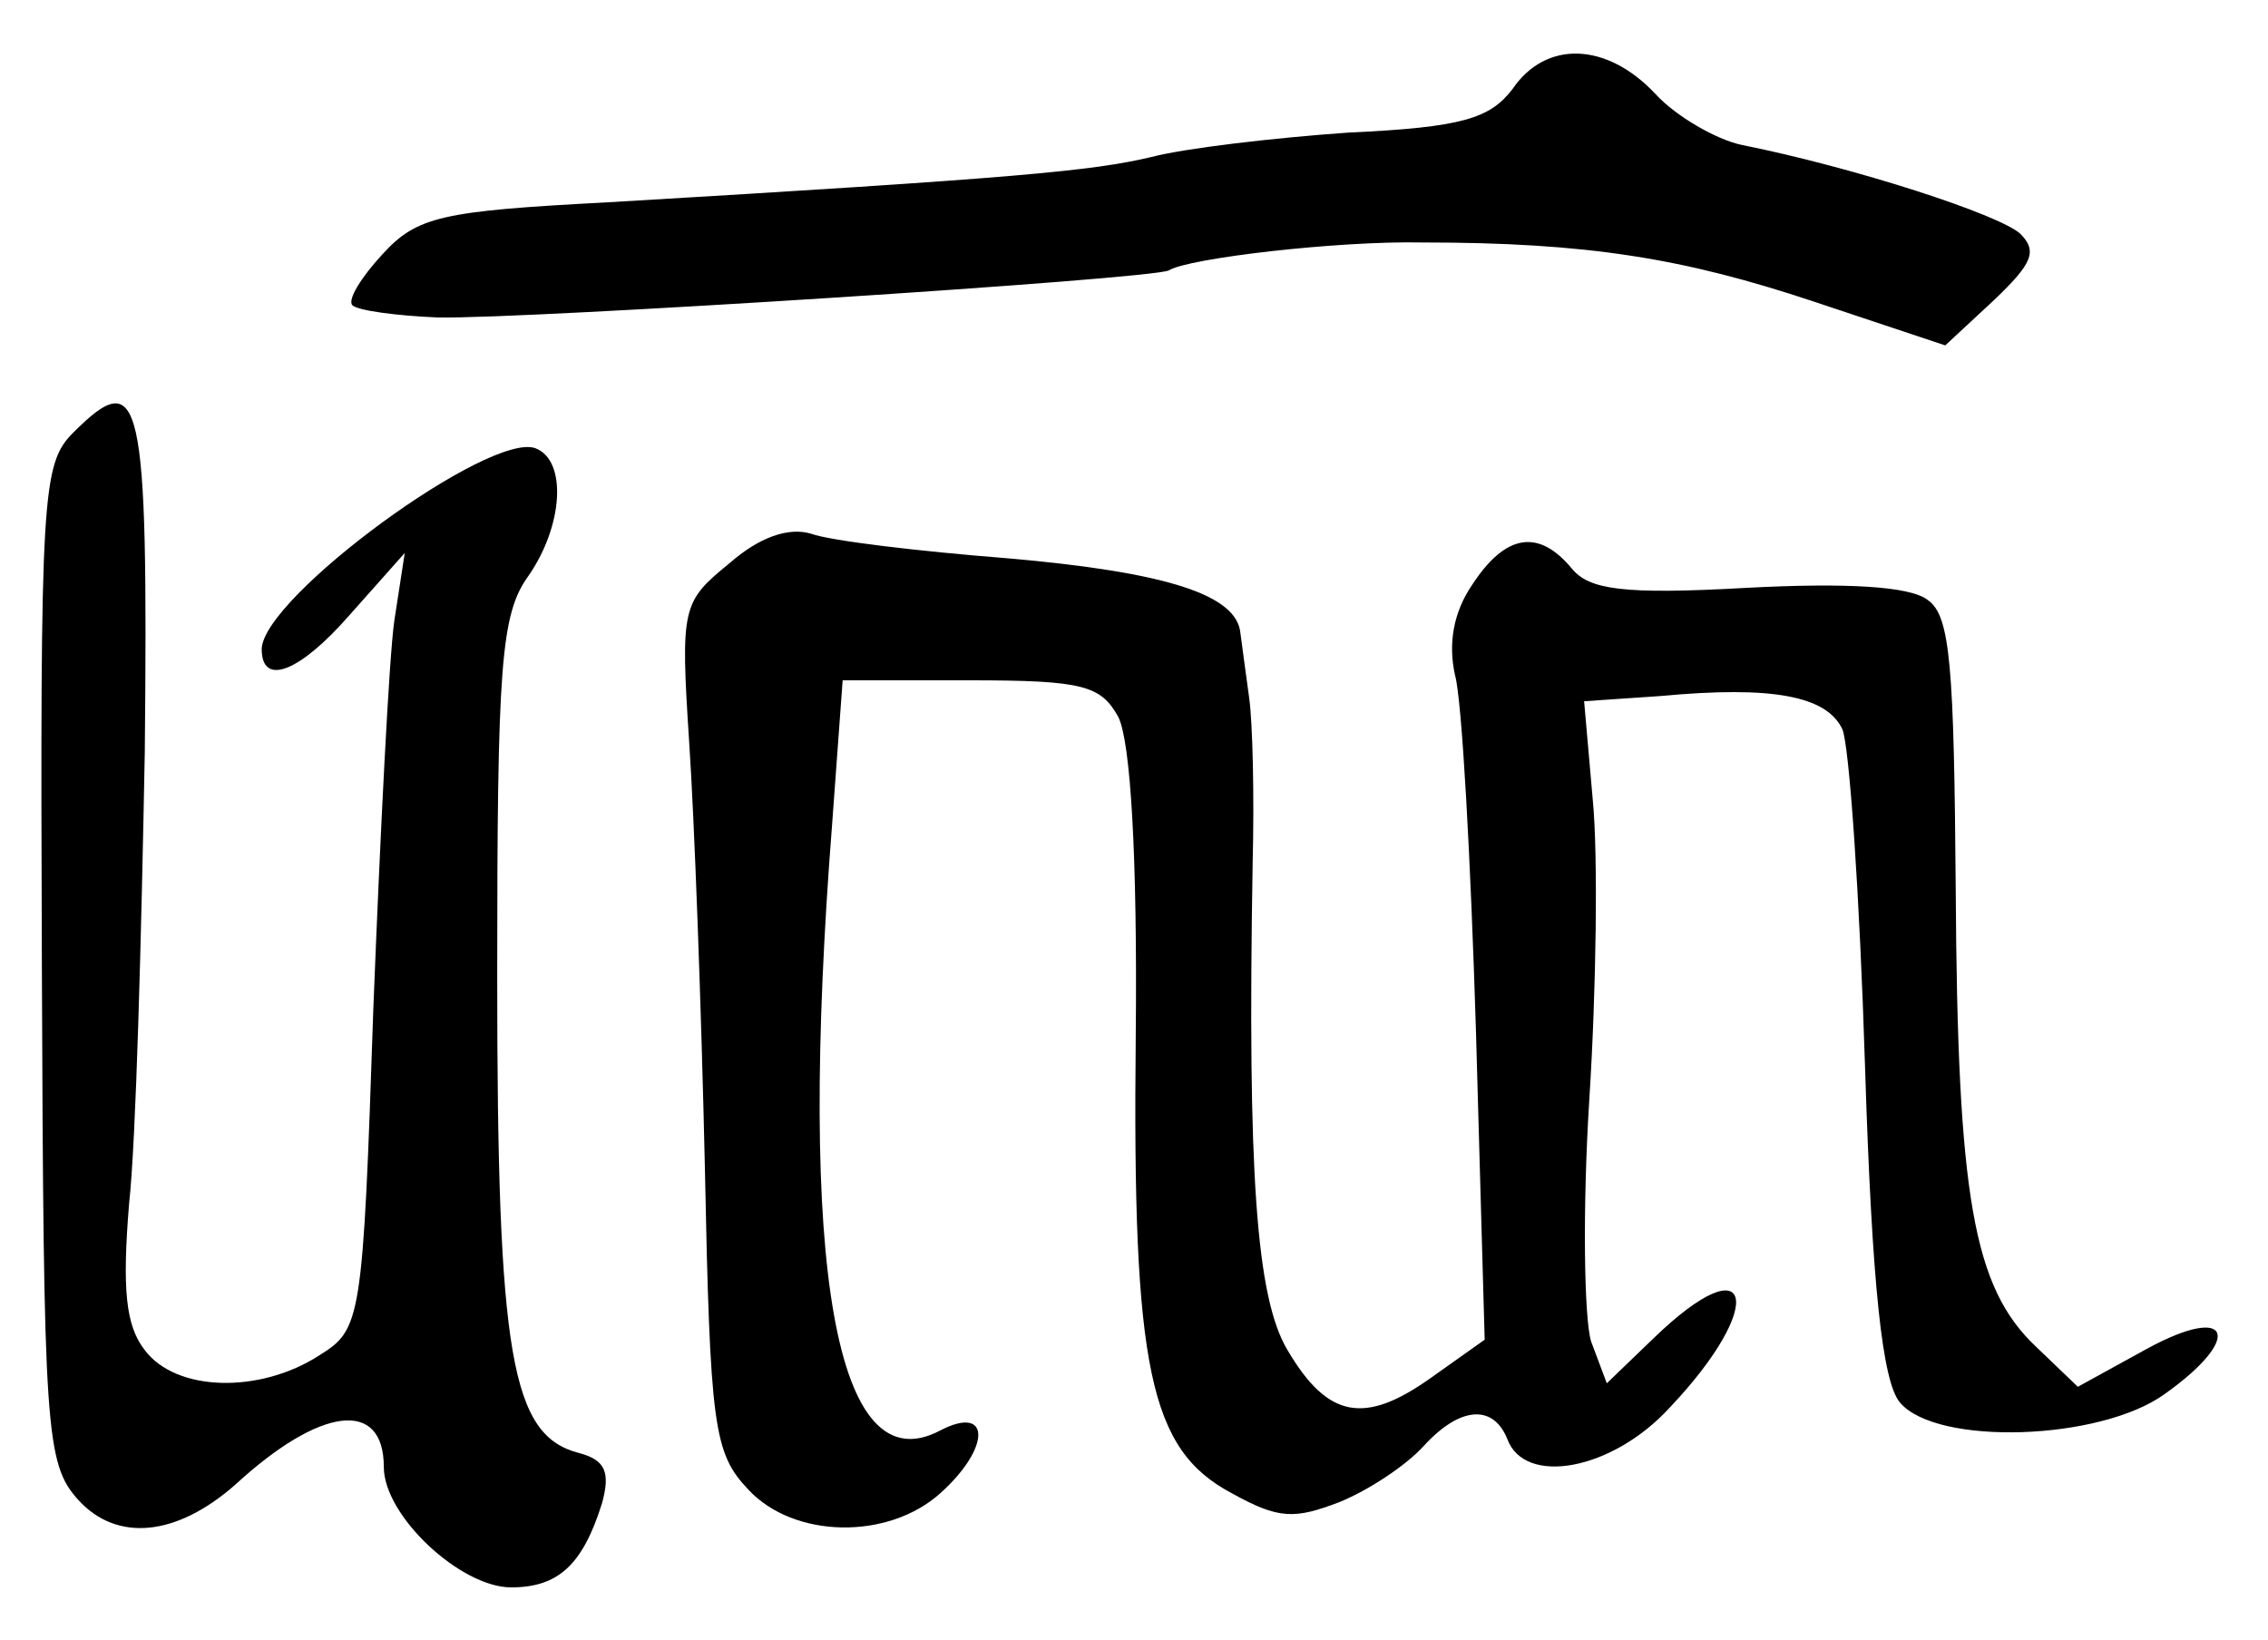
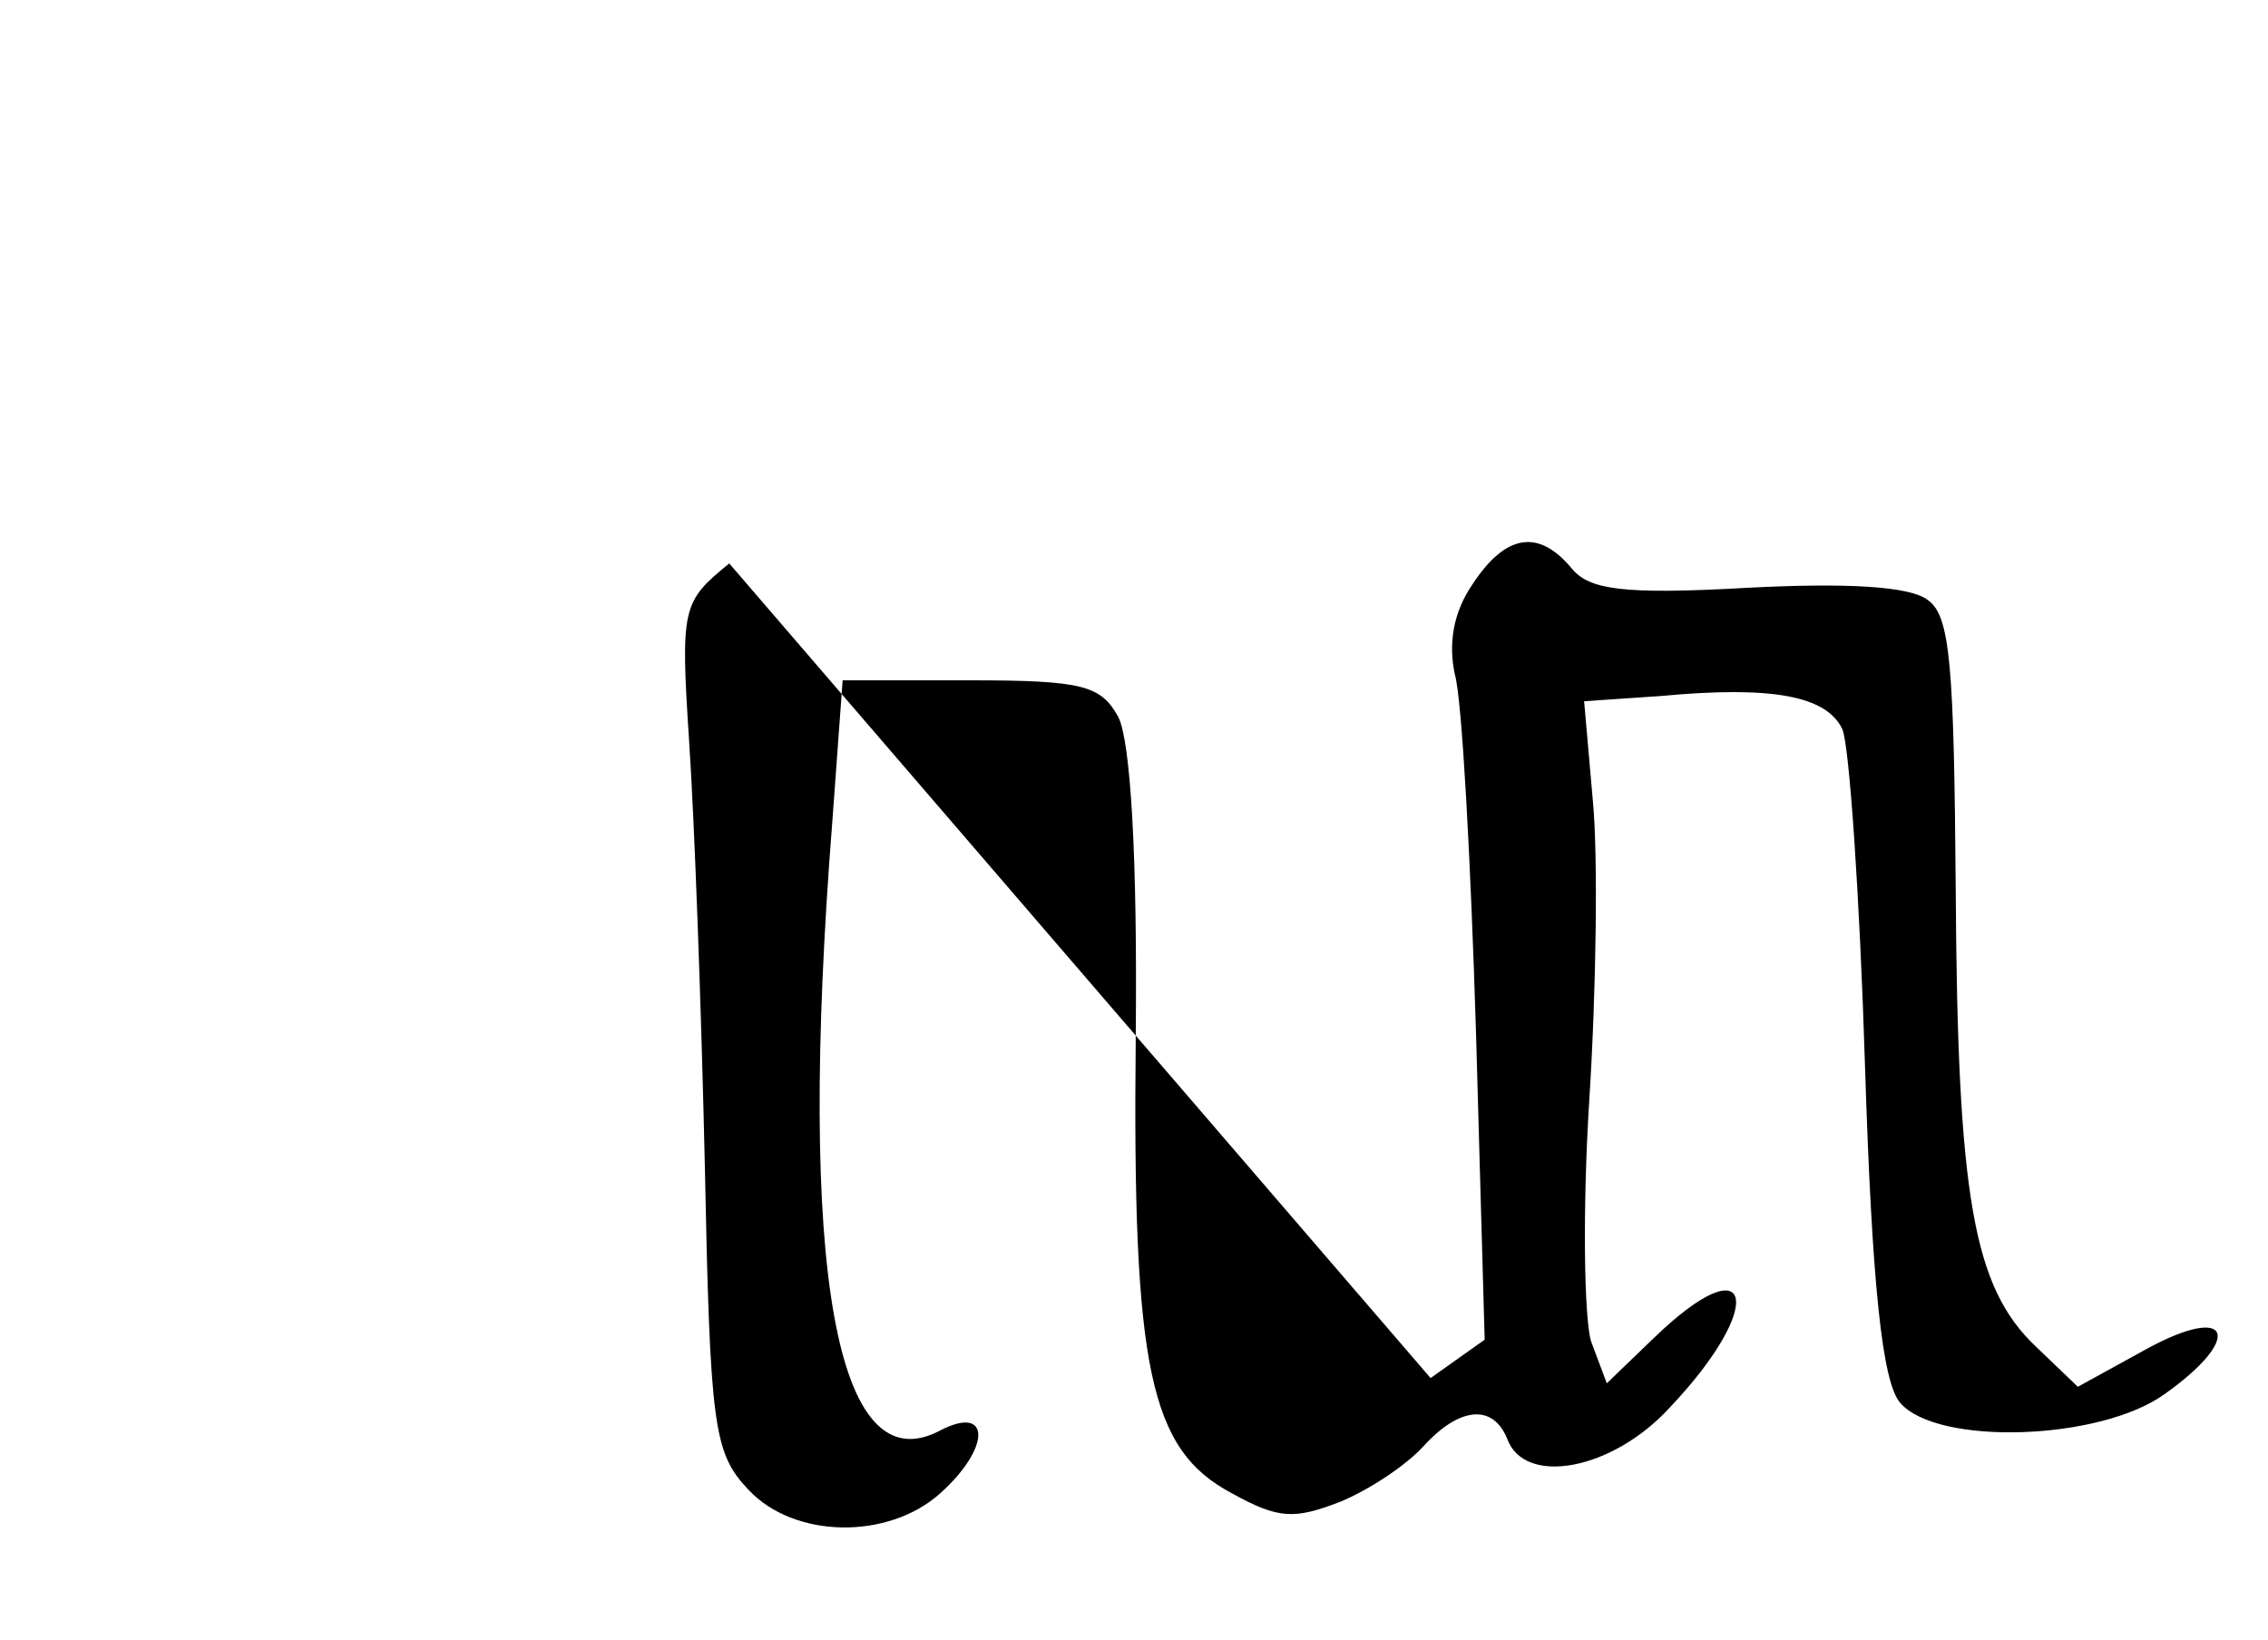
<svg xmlns="http://www.w3.org/2000/svg" version="1.0" width="130pt" height="94pt" viewBox="0 0 130 94" preserveAspectRatio="xMidYMid meet">
  <g transform="translate(0,94) scale(0.1,-0.1)" fill="#000000" stroke="none">
-     <path d="M867 889 c-13 -17 -29 -22 -94 -25 -43 -3 -94 -9 -113 -14 -34 -8 -75 -12 -312 -26 -95 -5 -109 -8 -129 -30 -12 -13 -20 -26 -17 -29 3 -3 25 -6 49 -7 51 -1 410 22 419 27 11 7 97 17 145 16 95 0 150 -9 225 -34 l75 -25 28 26 c22 21 25 28 15 38 -12 11 -95 38 -160 51 -14 3 -37 16 -49 29 -28 30 -63 31 -82 3z" />
-     <path d="M42 692 c-18 -18 -19 -35 -18 -305 1 -268 2 -286 21 -307 22 -24 56 -21 90 9 49 45 85 49 85 10 0 -28 44 -69 73 -69 27 0 41 13 52 48 5 18 2 25 -13 29 -39 10 -47 55 -47 273 0 179 2 208 18 230 20 29 22 66 4 73 -26 10 -156 -85 -157 -115 0 -22 22 -13 50 19 l32 36 -6 -39 c-3 -21 -8 -121 -12 -222 -6 -180 -7 -184 -31 -199 -34 -22 -82 -21 -100 3 -11 14 -13 35 -9 84 4 36 7 152 9 259 2 205 -2 222 -41 183z" />
-     <path d="M418 617 c-27 -22 -28 -25 -23 -102 3 -44 7 -153 9 -243 3 -150 5 -165 25 -186 26 -28 80 -29 110 -2 29 26 29 51 0 36 -60 -32 -82 93 -62 348 l6 82 73 0 c65 0 75 -3 85 -21 7 -14 11 -79 10 -183 -2 -191 8 -237 55 -262 27 -15 36 -15 62 -5 17 7 38 21 48 32 21 23 40 24 48 4 10 -27 60 -18 93 18 56 59 48 95 -9 40 l-27 -26 -9 24 c-4 13 -5 76 -1 139 4 63 5 140 2 171 l-5 57 44 3 c64 6 95 0 104 -19 4 -9 10 -96 13 -193 4 -127 10 -181 20 -193 21 -25 115 -22 152 5 45 32 38 52 -10 26 l-40 -22 -24 23 c-36 34 -45 86 -46 262 -1 128 -3 157 -16 166 -10 8 -47 10 -104 7 -71 -4 -90 -1 -100 11 -19 23 -38 20 -57 -9 -11 -16 -14 -34 -10 -52 4 -14 9 -106 12 -204 l5 -177 -31 -22 c-38 -27 -59 -23 -82 16 -18 30 -23 102 -20 279 1 39 0 81 -2 95 -2 14 -4 30 -5 37 -2 22 -42 35 -134 43 -51 4 -101 10 -112 14 -13 4 -30 -2 -47 -17z" />
+     <path d="M418 617 c-27 -22 -28 -25 -23 -102 3 -44 7 -153 9 -243 3 -150 5 -165 25 -186 26 -28 80 -29 110 -2 29 26 29 51 0 36 -60 -32 -82 93 -62 348 l6 82 73 0 c65 0 75 -3 85 -21 7 -14 11 -79 10 -183 -2 -191 8 -237 55 -262 27 -15 36 -15 62 -5 17 7 38 21 48 32 21 23 40 24 48 4 10 -27 60 -18 93 18 56 59 48 95 -9 40 l-27 -26 -9 24 c-4 13 -5 76 -1 139 4 63 5 140 2 171 l-5 57 44 3 c64 6 95 0 104 -19 4 -9 10 -96 13 -193 4 -127 10 -181 20 -193 21 -25 115 -22 152 5 45 32 38 52 -10 26 l-40 -22 -24 23 c-36 34 -45 86 -46 262 -1 128 -3 157 -16 166 -10 8 -47 10 -104 7 -71 -4 -90 -1 -100 11 -19 23 -38 20 -57 -9 -11 -16 -14 -34 -10 -52 4 -14 9 -106 12 -204 l5 -177 -31 -22 z" />
  </g>
</svg>